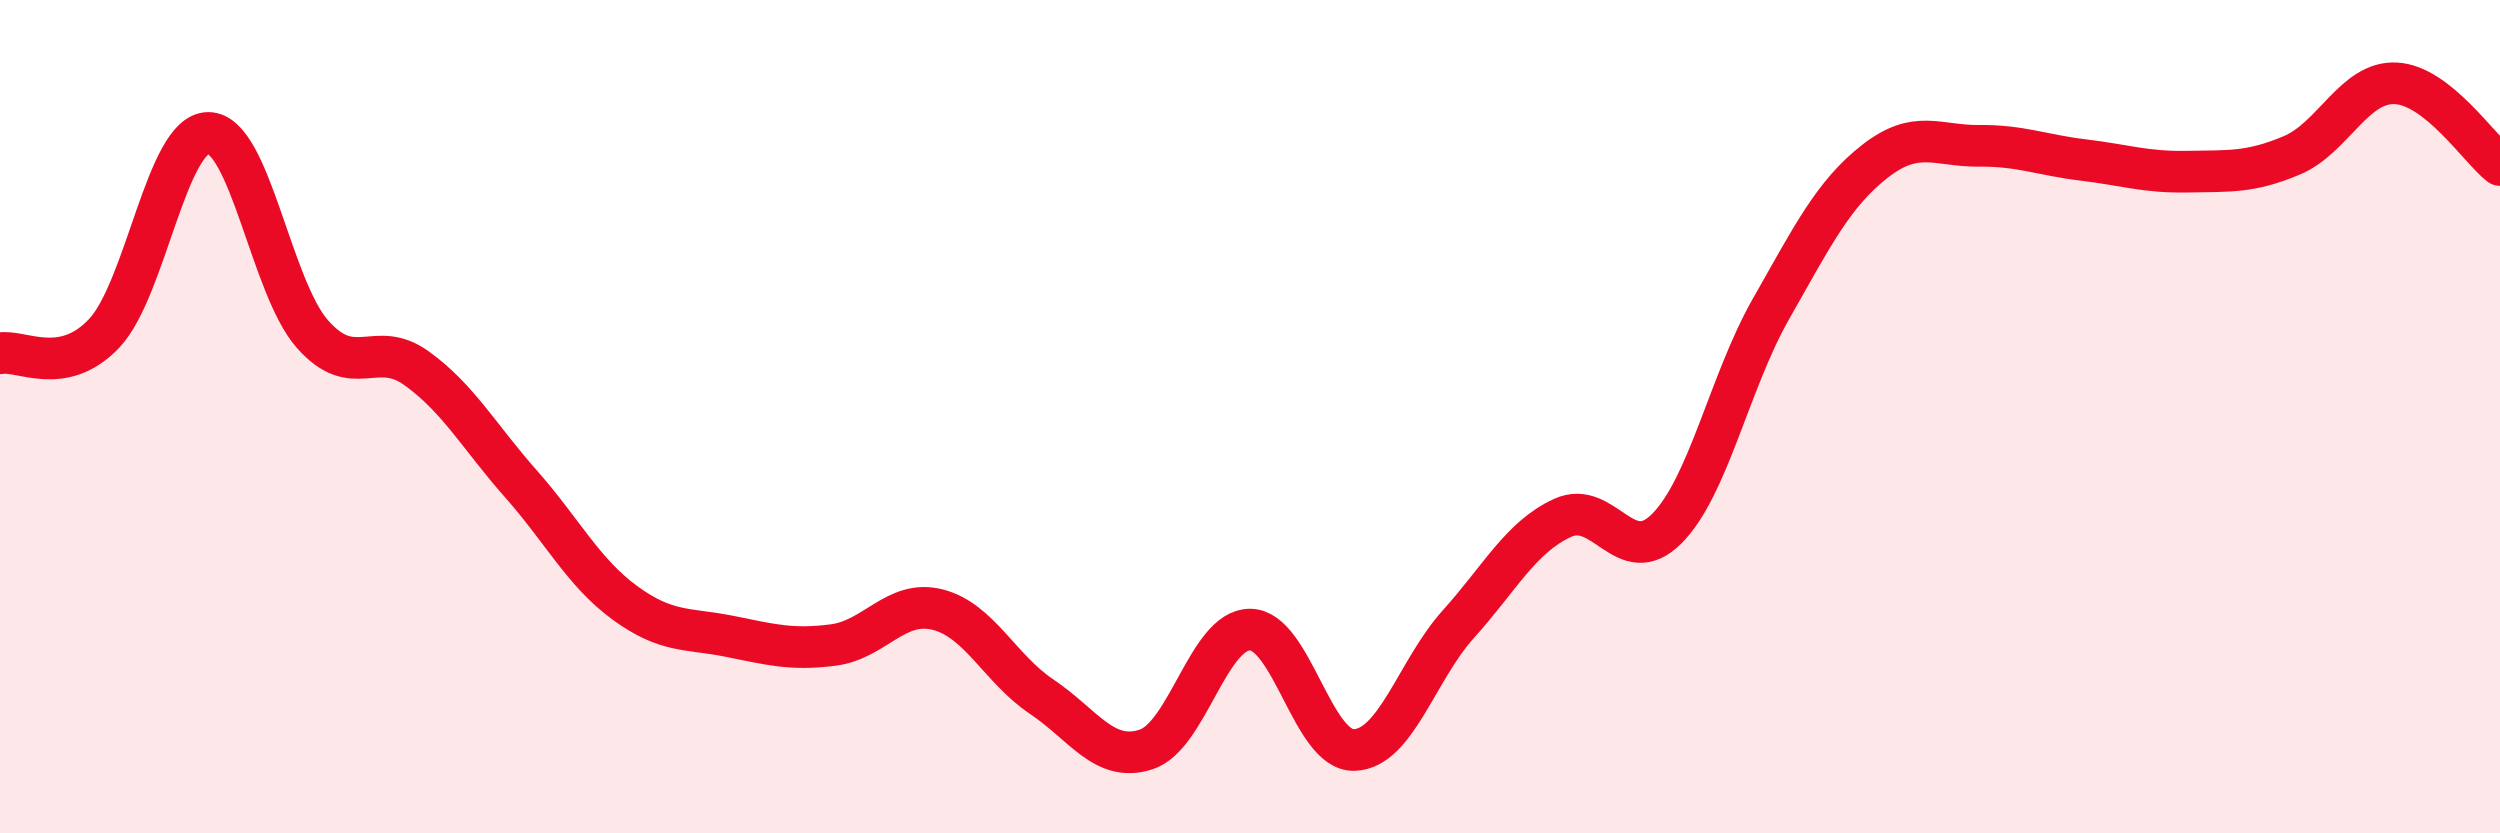
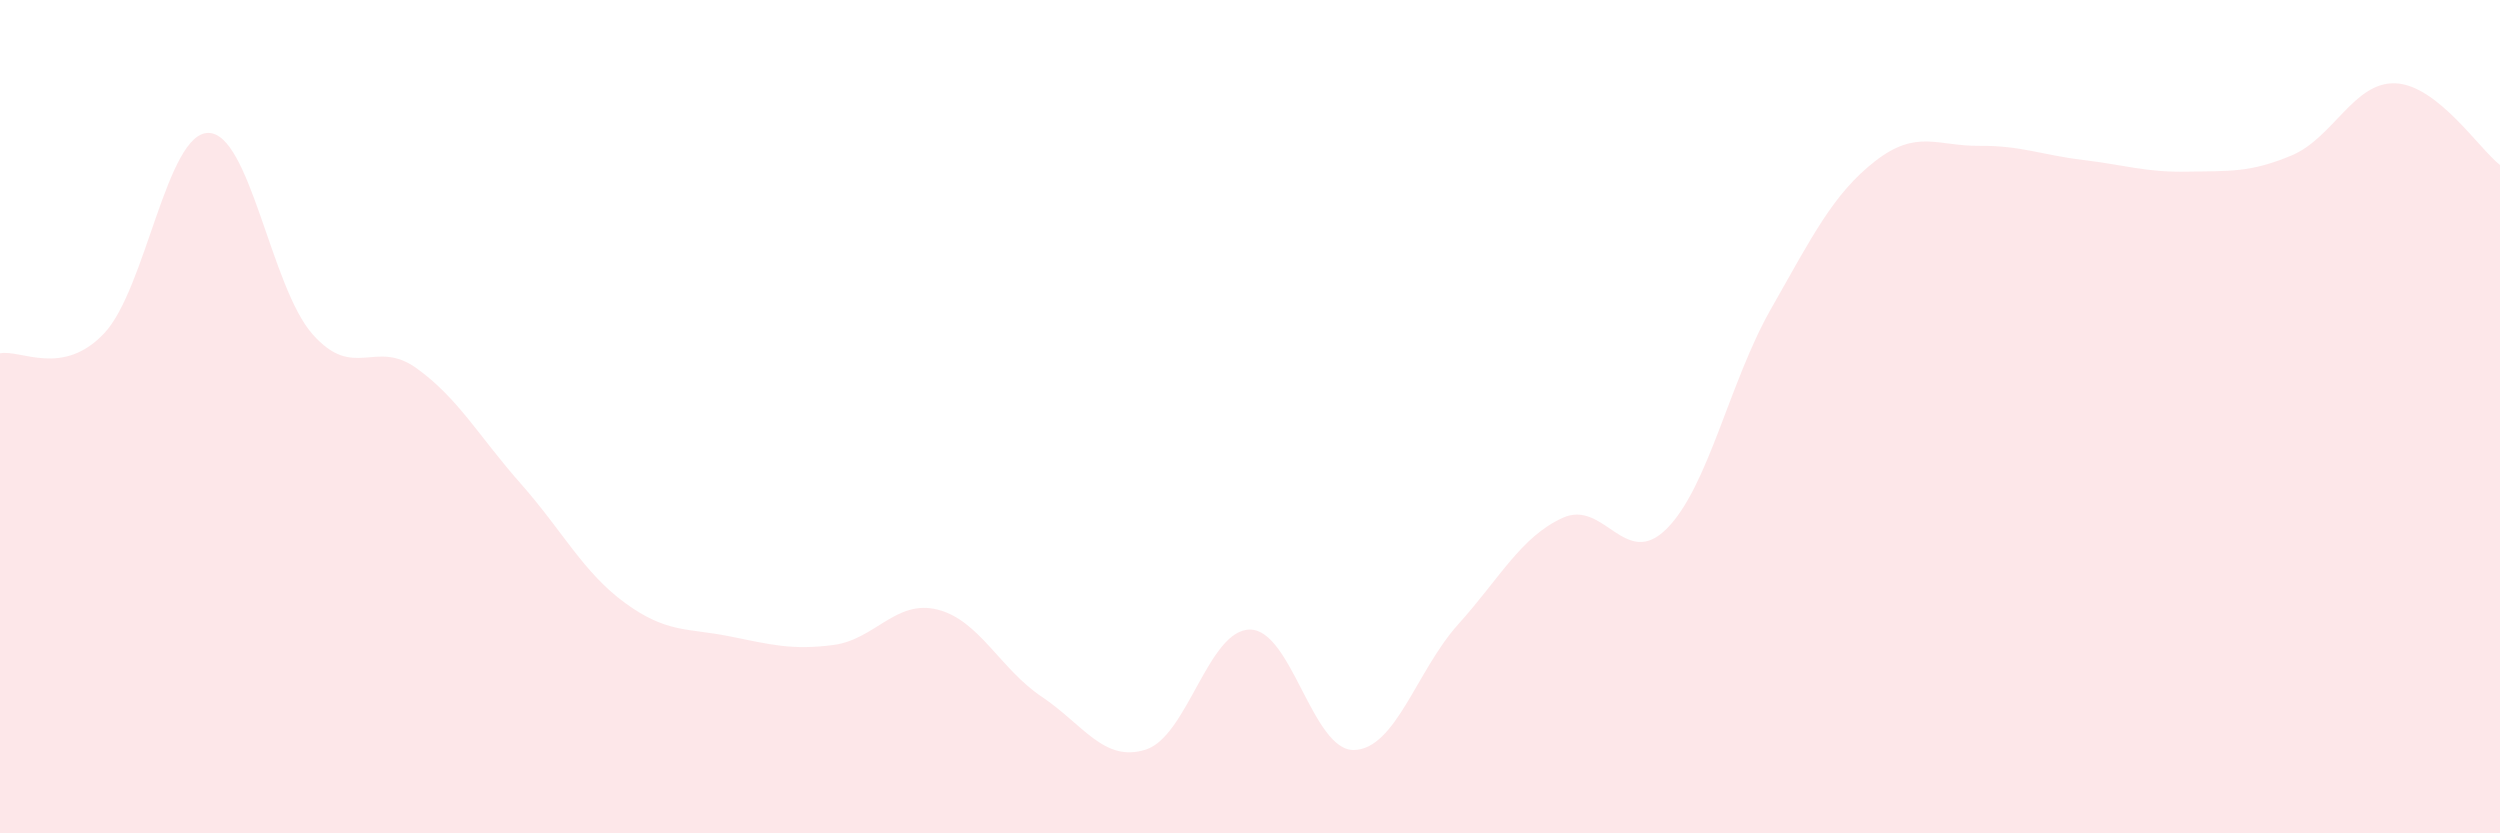
<svg xmlns="http://www.w3.org/2000/svg" width="60" height="20" viewBox="0 0 60 20">
  <path d="M 0,8.48 C 0.5,8.38 1.5,9.06 2.5,8 C 3.5,6.94 4,3.19 5,3.19 C 6,3.19 6.5,6.89 7.5,8.02 C 8.5,9.15 9,8.12 10,8.84 C 11,9.56 11.5,10.48 12.5,11.61 C 13.5,12.74 14,13.74 15,14.47 C 16,15.2 16.5,15.07 17.5,15.27 C 18.5,15.47 19,15.61 20,15.48 C 21,15.35 21.5,14.38 22.5,14.63 C 23.5,14.88 24,16.05 25,16.72 C 26,17.39 26.5,18.31 27.5,17.99 C 28.5,17.67 29,15.11 30,15.11 C 31,15.11 31.5,18.03 32.5,18 C 33.5,17.97 34,16.09 35,14.98 C 36,13.87 36.5,12.89 37.5,12.43 C 38.5,11.97 39,13.69 40,12.69 C 41,11.69 41.5,9.18 42.5,7.42 C 43.5,5.66 44,4.65 45,3.87 C 46,3.09 46.5,3.51 47.5,3.5 C 48.5,3.49 49,3.72 50,3.84 C 51,3.96 51.5,4.14 52.5,4.12 C 53.5,4.1 54,4.15 55,3.73 C 56,3.31 56.5,1.95 57.5,2 C 58.5,2.05 59.5,3.57 60,3.96L60 20L0 20Z" fill="#EB0A25" opacity="0.1" stroke-linecap="round" stroke-linejoin="round" />
-   <path d="M 0,8.48 C 0.5,8.38 1.5,9.06 2.5,8 C 3.5,6.94 4,3.19 5,3.19 C 6,3.19 6.5,6.89 7.5,8.02 C 8.5,9.15 9,8.12 10,8.84 C 11,9.56 11.5,10.48 12.5,11.61 C 13.5,12.74 14,13.74 15,14.47 C 16,15.2 16.5,15.07 17.5,15.27 C 18.5,15.47 19,15.61 20,15.48 C 21,15.35 21.5,14.38 22.5,14.63 C 23.5,14.88 24,16.05 25,16.72 C 26,17.39 26.5,18.31 27.5,17.99 C 28.5,17.67 29,15.11 30,15.11 C 31,15.11 31.5,18.03 32.5,18 C 33.5,17.97 34,16.09 35,14.98 C 36,13.87 36.5,12.89 37.5,12.43 C 38.5,11.97 39,13.69 40,12.69 C 41,11.69 41.5,9.18 42.5,7.42 C 43.5,5.66 44,4.65 45,3.87 C 46,3.09 46.5,3.51 47.5,3.5 C 48.5,3.49 49,3.72 50,3.84 C 51,3.96 51.5,4.14 52.5,4.12 C 53.5,4.1 54,4.15 55,3.73 C 56,3.31 56.5,1.95 57.5,2 C 58.5,2.05 59.5,3.57 60,3.96" stroke="#EB0A25" stroke-width="1" fill="none" stroke-linecap="round" stroke-linejoin="round" />
</svg>